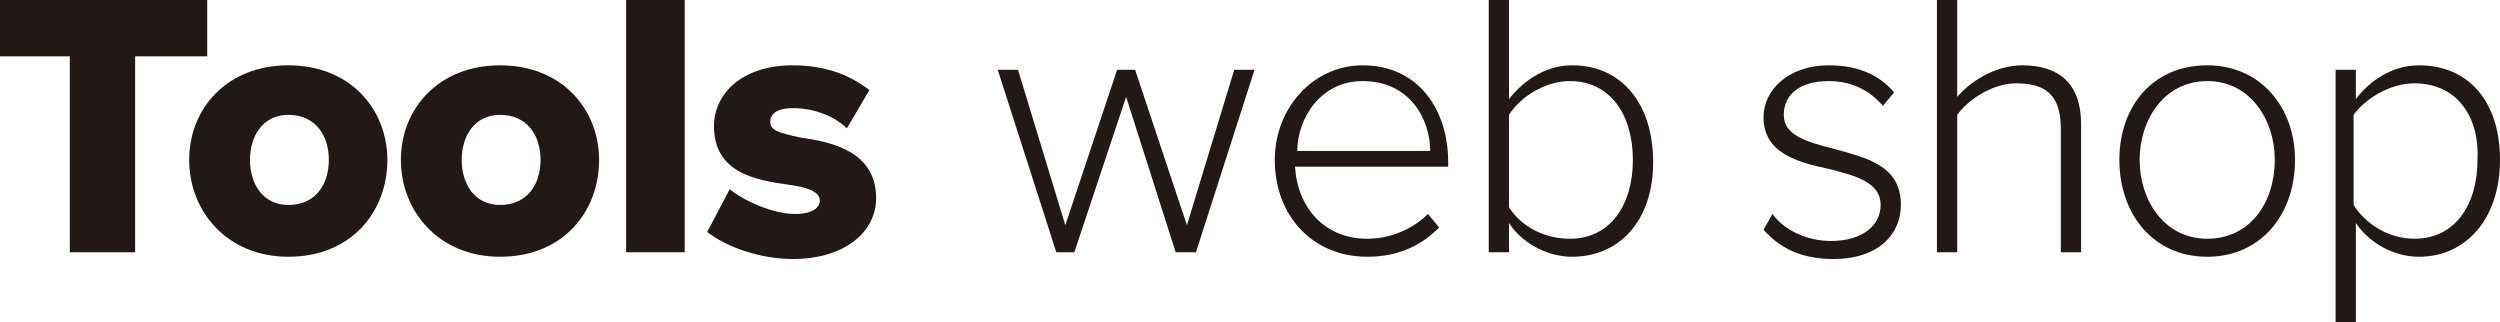
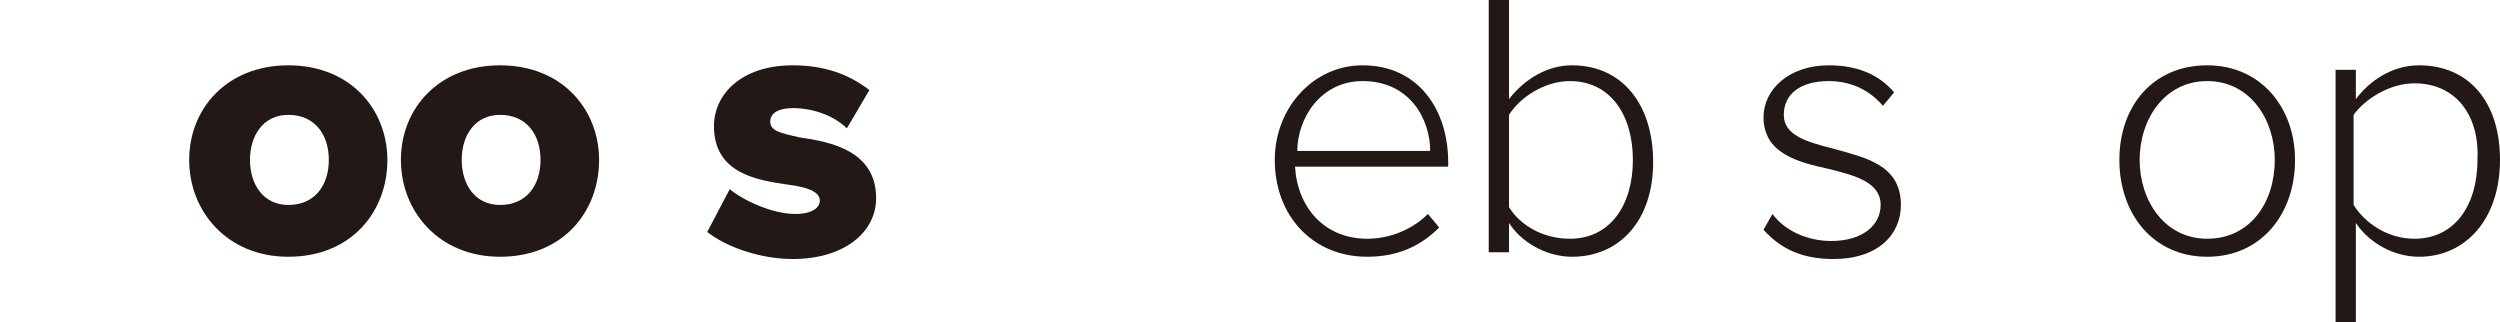
<svg xmlns="http://www.w3.org/2000/svg" version="1.1" id="レイヤー_1" x="0px" y="0px" viewBox="0 0 111 14.3" style="enable-background:new 0 0 111 14.3;" xml:space="preserve">
  <style type="text/css">
	.st0{fill:#221815;}
</style>
  <g>
    <g>
-       <path class="st0" d="M3.1,11.2V2.5H0V0h9.2v2.5H6v8.7H3.1z" />
      <path class="st0" d="M8.4,7.1c0-2.3,1.7-4.2,4.4-4.2c2.8,0,4.4,2,4.4,4.2c0,2.3-1.6,4.3-4.4,4.3C10.1,11.4,8.4,9.4,8.4,7.1z     M14.6,7.1c0-1.1-0.6-2-1.8-2c-1.1,0-1.7,0.9-1.7,2c0,1.1,0.6,2,1.7,2C14,9.1,14.6,8.2,14.6,7.1z" />
      <path class="st0" d="M17.8,7.1c0-2.3,1.7-4.2,4.4-4.2c2.8,0,4.4,2,4.4,4.2c0,2.3-1.6,4.3-4.4,4.3C19.5,11.4,17.8,9.4,17.8,7.1z     M24,7.1c0-1.1-0.6-2-1.8-2c-1.1,0-1.7,0.9-1.7,2c0,1.1,0.6,2,1.7,2C23.4,9.1,24,8.2,24,7.1z" />
-       <path class="st0" d="M27.8,11.2V0h2.6v11.2H27.8z" />
      <path class="st0" d="M32.4,8.4c0.6,0.5,1.9,1.1,2.9,1.1c0.8,0,1.1-0.3,1.1-0.6c0-0.4-0.6-0.6-1.4-0.7c-1.4-0.2-3.3-0.5-3.3-2.6    c0-1.4,1.2-2.7,3.5-2.7c1.4,0,2.5,0.4,3.4,1.1l-1,1.7c-0.5-0.5-1.4-0.9-2.4-0.9c-0.6,0-1,0.2-1,0.6c0,0.4,0.4,0.5,1.3,0.7    c1.4,0.2,3.4,0.6,3.4,2.7c0,1.5-1.4,2.7-3.7,2.7c-1.4,0-2.9-0.5-3.8-1.2L32.4,8.4z" />
-       <path class="st0" d="M52.2,11.2L50,4.3l-2.3,6.9h-0.8l-2.6-8.1h0.9l2.1,6.9l2.3-6.9h0.8l2.3,6.9l2.1-6.9h0.9l-2.6,8.1H52.2z" />
      <path class="st0" d="M60.5,2.9c2.5,0,3.8,2,3.8,4.3v0.2h-6.8c0.1,1.8,1.3,3.2,3.2,3.2c1,0,2-0.4,2.7-1.1l0.5,0.6    c-0.8,0.8-1.8,1.3-3.2,1.3c-2.4,0-4.1-1.8-4.1-4.3C56.6,4.8,58.3,2.9,60.5,2.9z M57.6,6.7h5.9c0-1.4-0.9-3.1-3-3.1    C58.6,3.6,57.6,5.3,57.6,6.7z" />
      <path class="st0" d="M66.1,11.2V0H67v4.4c0.7-0.9,1.7-1.5,2.8-1.5c2.2,0,3.6,1.7,3.6,4.3c0,2.6-1.5,4.2-3.6,4.2    c-1.2,0-2.3-0.7-2.8-1.5v1.3H66.1z M67,9.2c0.5,0.8,1.5,1.4,2.7,1.4c1.8,0,2.8-1.5,2.8-3.5c0-2-1-3.5-2.8-3.5    c-1.1,0-2.2,0.7-2.7,1.5V9.2z" />
      <path class="st0" d="M78.7,9.5c0.5,0.7,1.5,1.2,2.6,1.2c1.4,0,2.2-0.7,2.2-1.6c0-1-1.1-1.3-2.3-1.6c-1.4-0.3-2.9-0.7-2.9-2.3    c0-1.2,1.1-2.3,2.9-2.3c1.4,0,2.3,0.5,2.9,1.2l-0.5,0.6c-0.5-0.6-1.3-1.1-2.4-1.1c-1.3,0-2,0.6-2,1.5c0,0.9,1,1.2,2.2,1.5    c1.4,0.4,3,0.7,3,2.5c0,1.3-1,2.4-3,2.4c-1.3,0-2.3-0.4-3.1-1.3L78.7,9.5z" />
-       <path class="st0" d="M91.5,11.2V5.7c0-1.6-0.8-2-2-2c-1,0-2.1,0.7-2.6,1.4v6.1H86V0h0.9v4.3c0.6-0.7,1.7-1.4,2.9-1.4    c1.6,0,2.6,0.8,2.6,2.6v5.7H91.5z" />
      <path class="st0" d="M94.1,7.1c0-2.4,1.5-4.2,3.9-4.2c2.4,0,3.9,1.9,3.9,4.2c0,2.4-1.5,4.3-3.9,4.3C95.6,11.4,94.1,9.5,94.1,7.1z     M101,7.1c0-1.8-1.1-3.5-3-3.5c-1.9,0-3,1.7-3,3.5c0,1.8,1.1,3.5,3,3.5C99.9,10.6,101,9,101,7.1z" />
      <path class="st0" d="M104.6,14.3h-0.9V3.1h0.9v1.3c0.6-0.8,1.6-1.5,2.8-1.5c2.2,0,3.6,1.6,3.6,4.2c0,2.6-1.5,4.3-3.6,4.3    c-1.1,0-2.2-0.6-2.8-1.5V14.3z M107.2,3.7c-1.1,0-2.2,0.7-2.7,1.4v4c0.5,0.8,1.5,1.5,2.7,1.5c1.8,0,2.8-1.5,2.8-3.5    C110.1,5.2,109.1,3.7,107.2,3.7z" />
    </g>
  </g>
</svg>